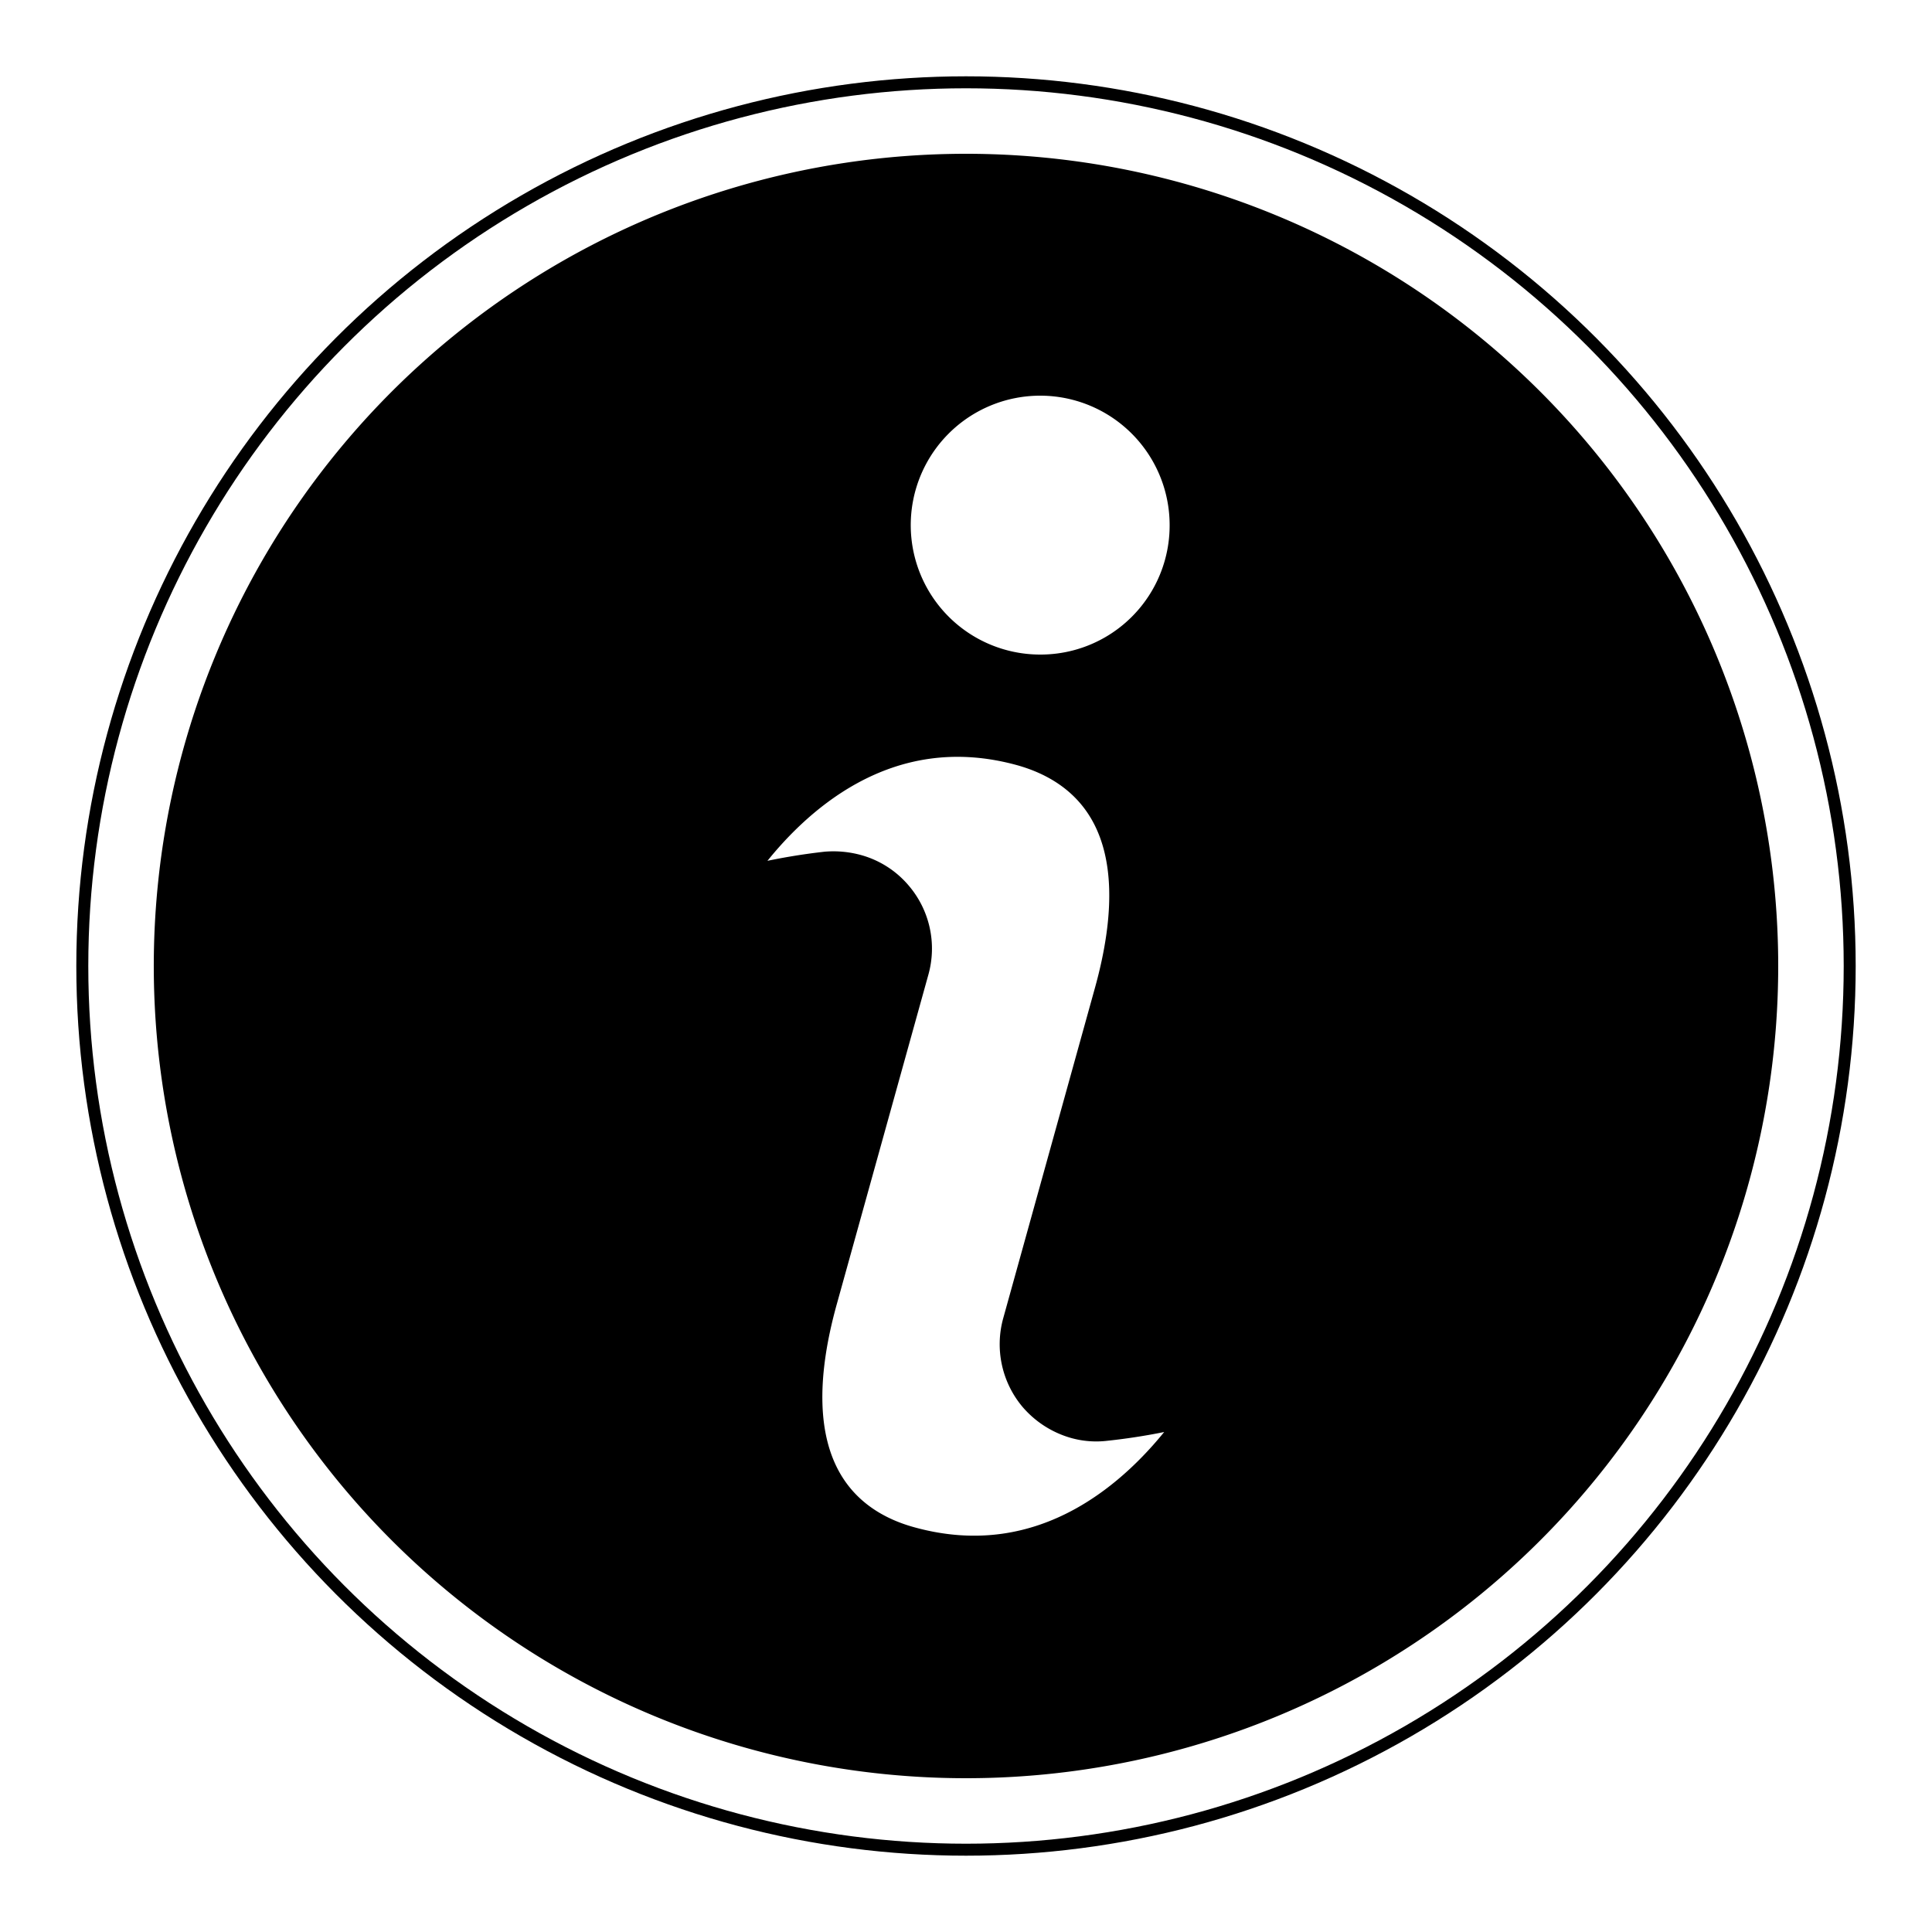
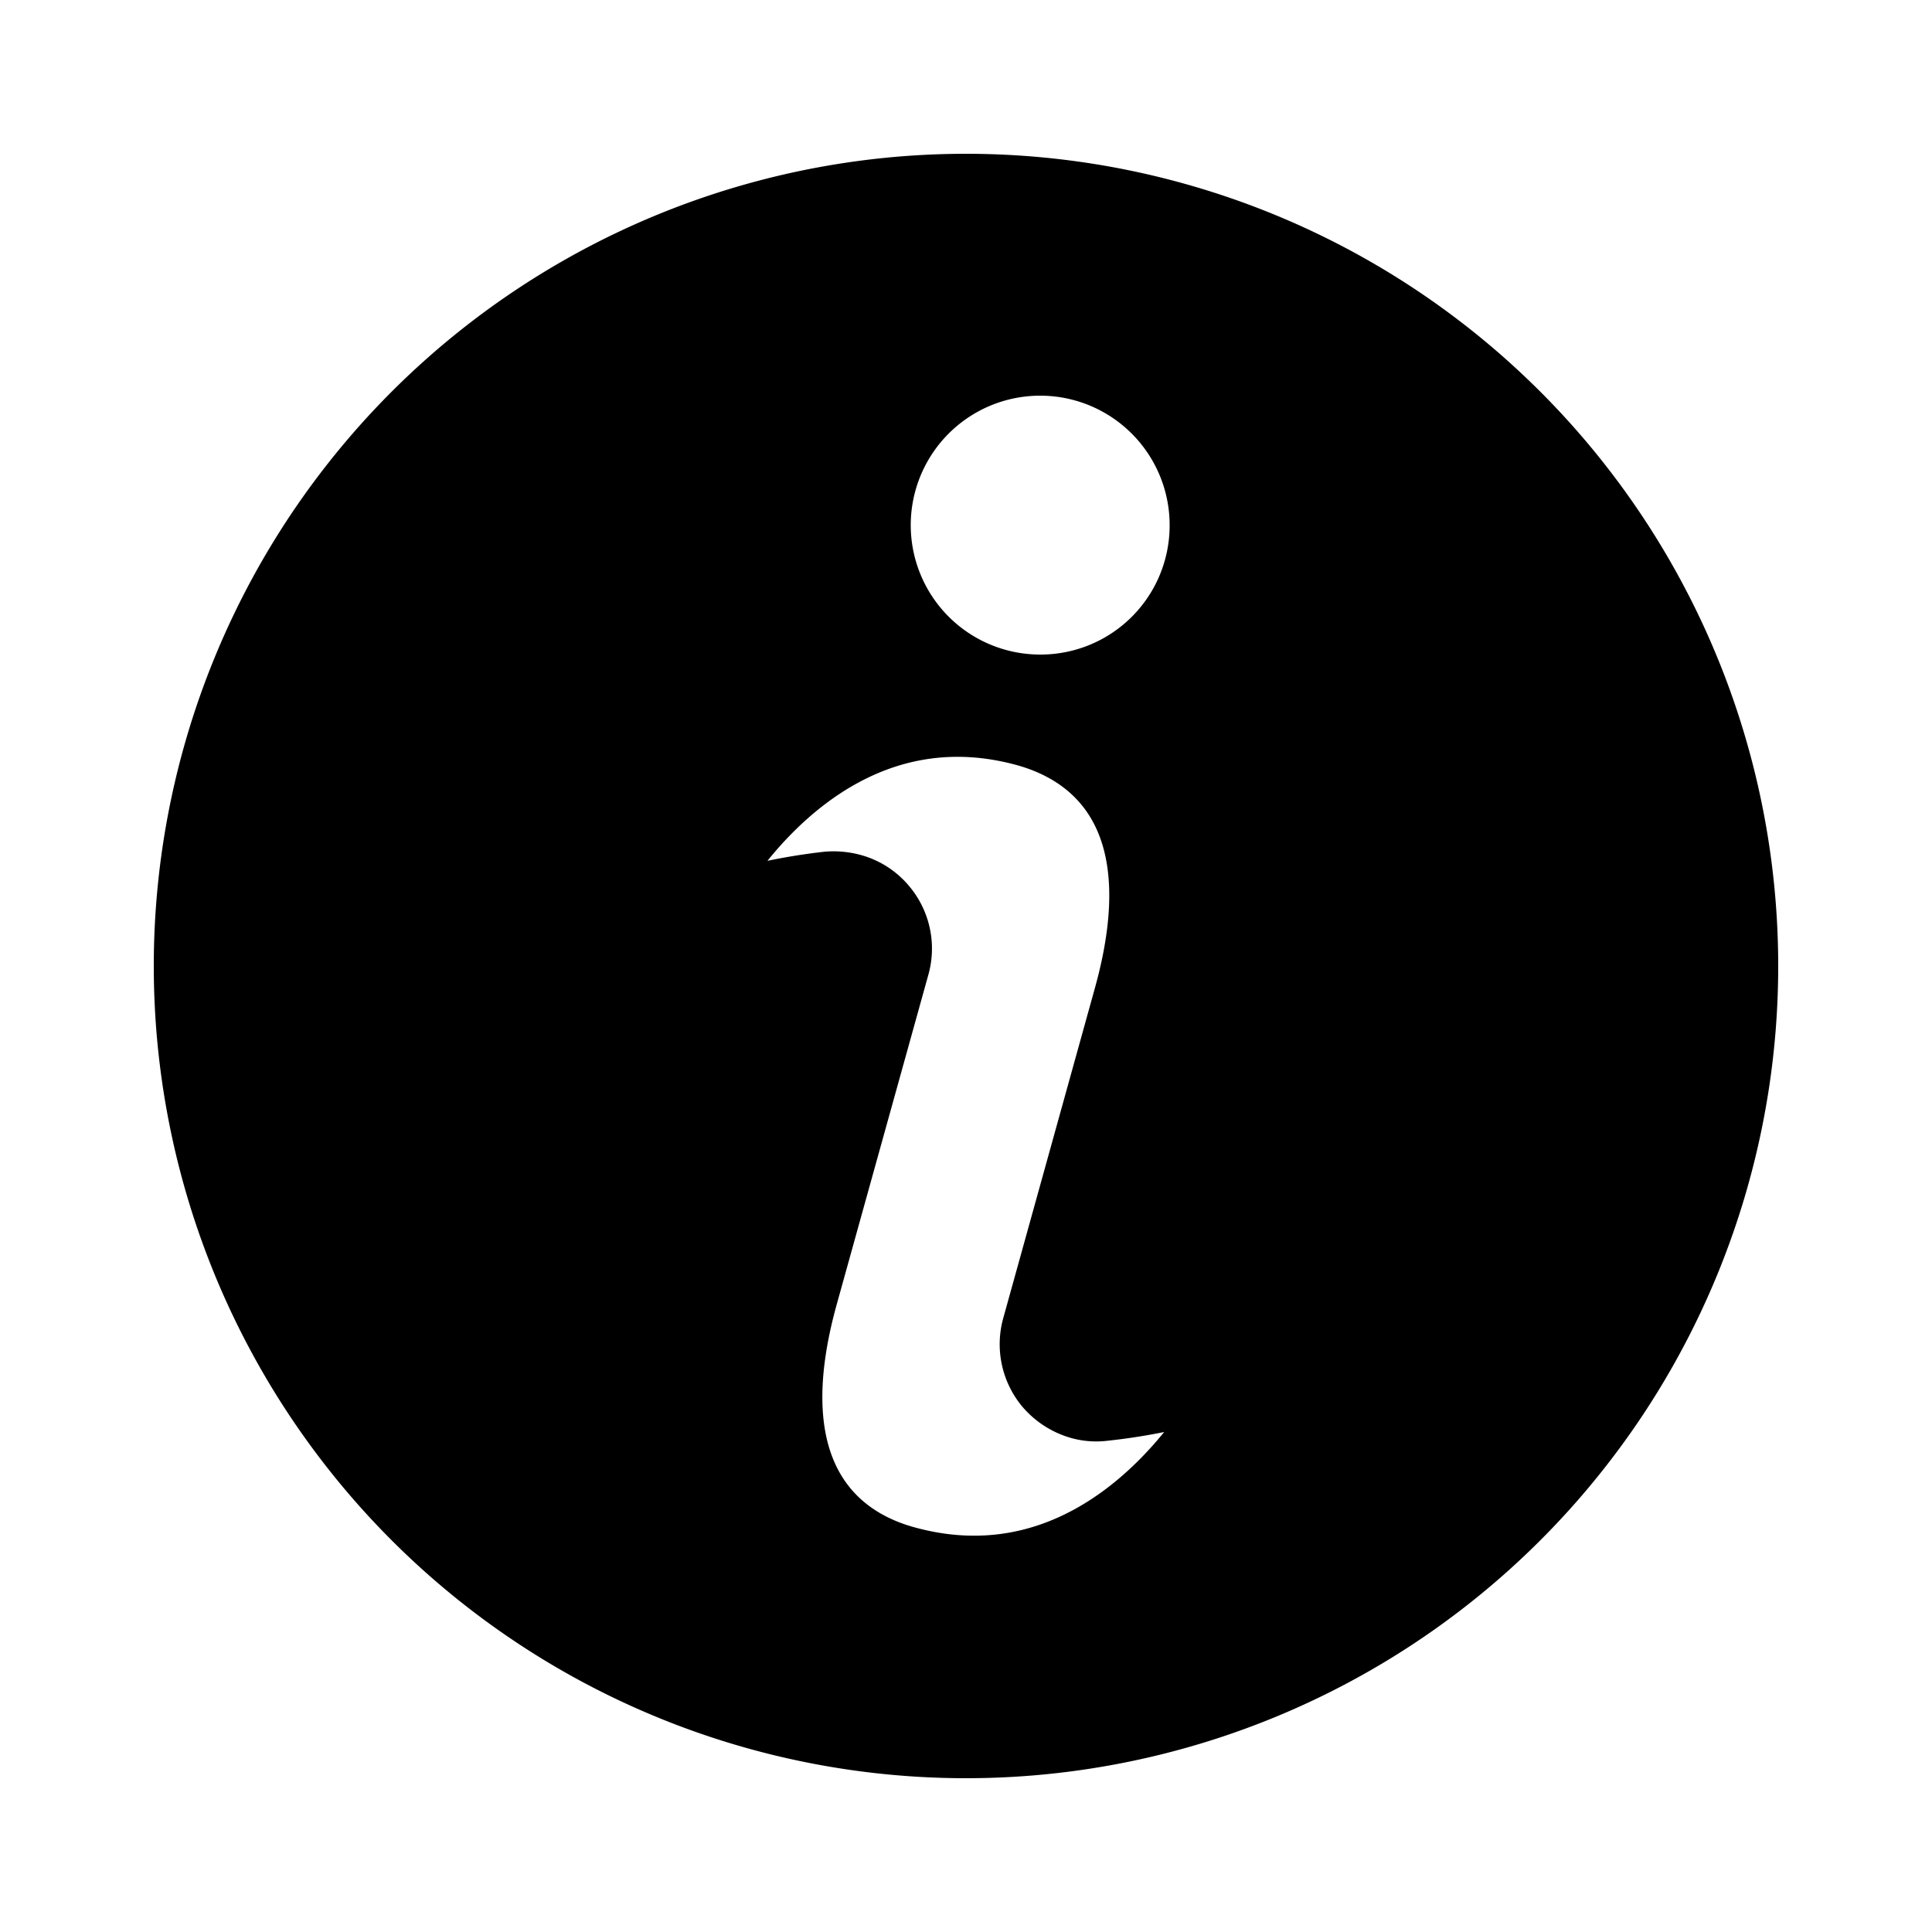
<svg xmlns="http://www.w3.org/2000/svg" viewBox="0 0 50 50">
  <defs>
    <style>
      .cls-1, .cls-2 {
        stroke: #000;
        stroke-miterlimit: 10;
      }

      .cls-1 {
        stroke-width: 0.82px;
      }

      .cls-2 {
        fill: none;
        stroke-width: 0.31px;
      }
    </style>
  </defs>
  <g id="レイヤー_1" data-name="レイヤー 1">
    <g>
      <path class="cls-1" d="M25,4.39A20.61,20.61,0,1,0,45.61,25,20.61,20.61,0,0,0,25,4.39ZM30.62,37.1c-1.13,1.47-3.53,3.8-7.07,2.82-1.71-.47-3.49-2-2.28-6.31l2.36-8.49a2.1,2.1,0,0,0-.42-1.93,2.07,2.07,0,0,0-1.05-.67,2.28,2.28,0,0,0-.78-.07,15.72,15.72,0,0,0-1.67.28.29.29,0,0,1-.16,0,.29.29,0,0,1-.18-.13.32.32,0,0,1,0-.36c1.13-1.48,3.53-3.81,7.07-2.83,1.71.48,3.49,2,2.28,6.31l-2.36,8.5a2.11,2.11,0,0,0,.42,1.93,2.17,2.17,0,0,0,1.05.67,2,2,0,0,0,.78.06,15.69,15.69,0,0,0,1.67-.27h.16a.31.31,0,0,1,.18.14A.32.32,0,0,1,30.62,37.1ZM26.93,17.35a3.76,3.76,0,1,1,3.75-3.75A3.75,3.75,0,0,1,26.93,17.35Z" />
-       <circle class="cls-2" cx="25" cy="25" r="22.87" />
    </g>
  </g>
</svg>